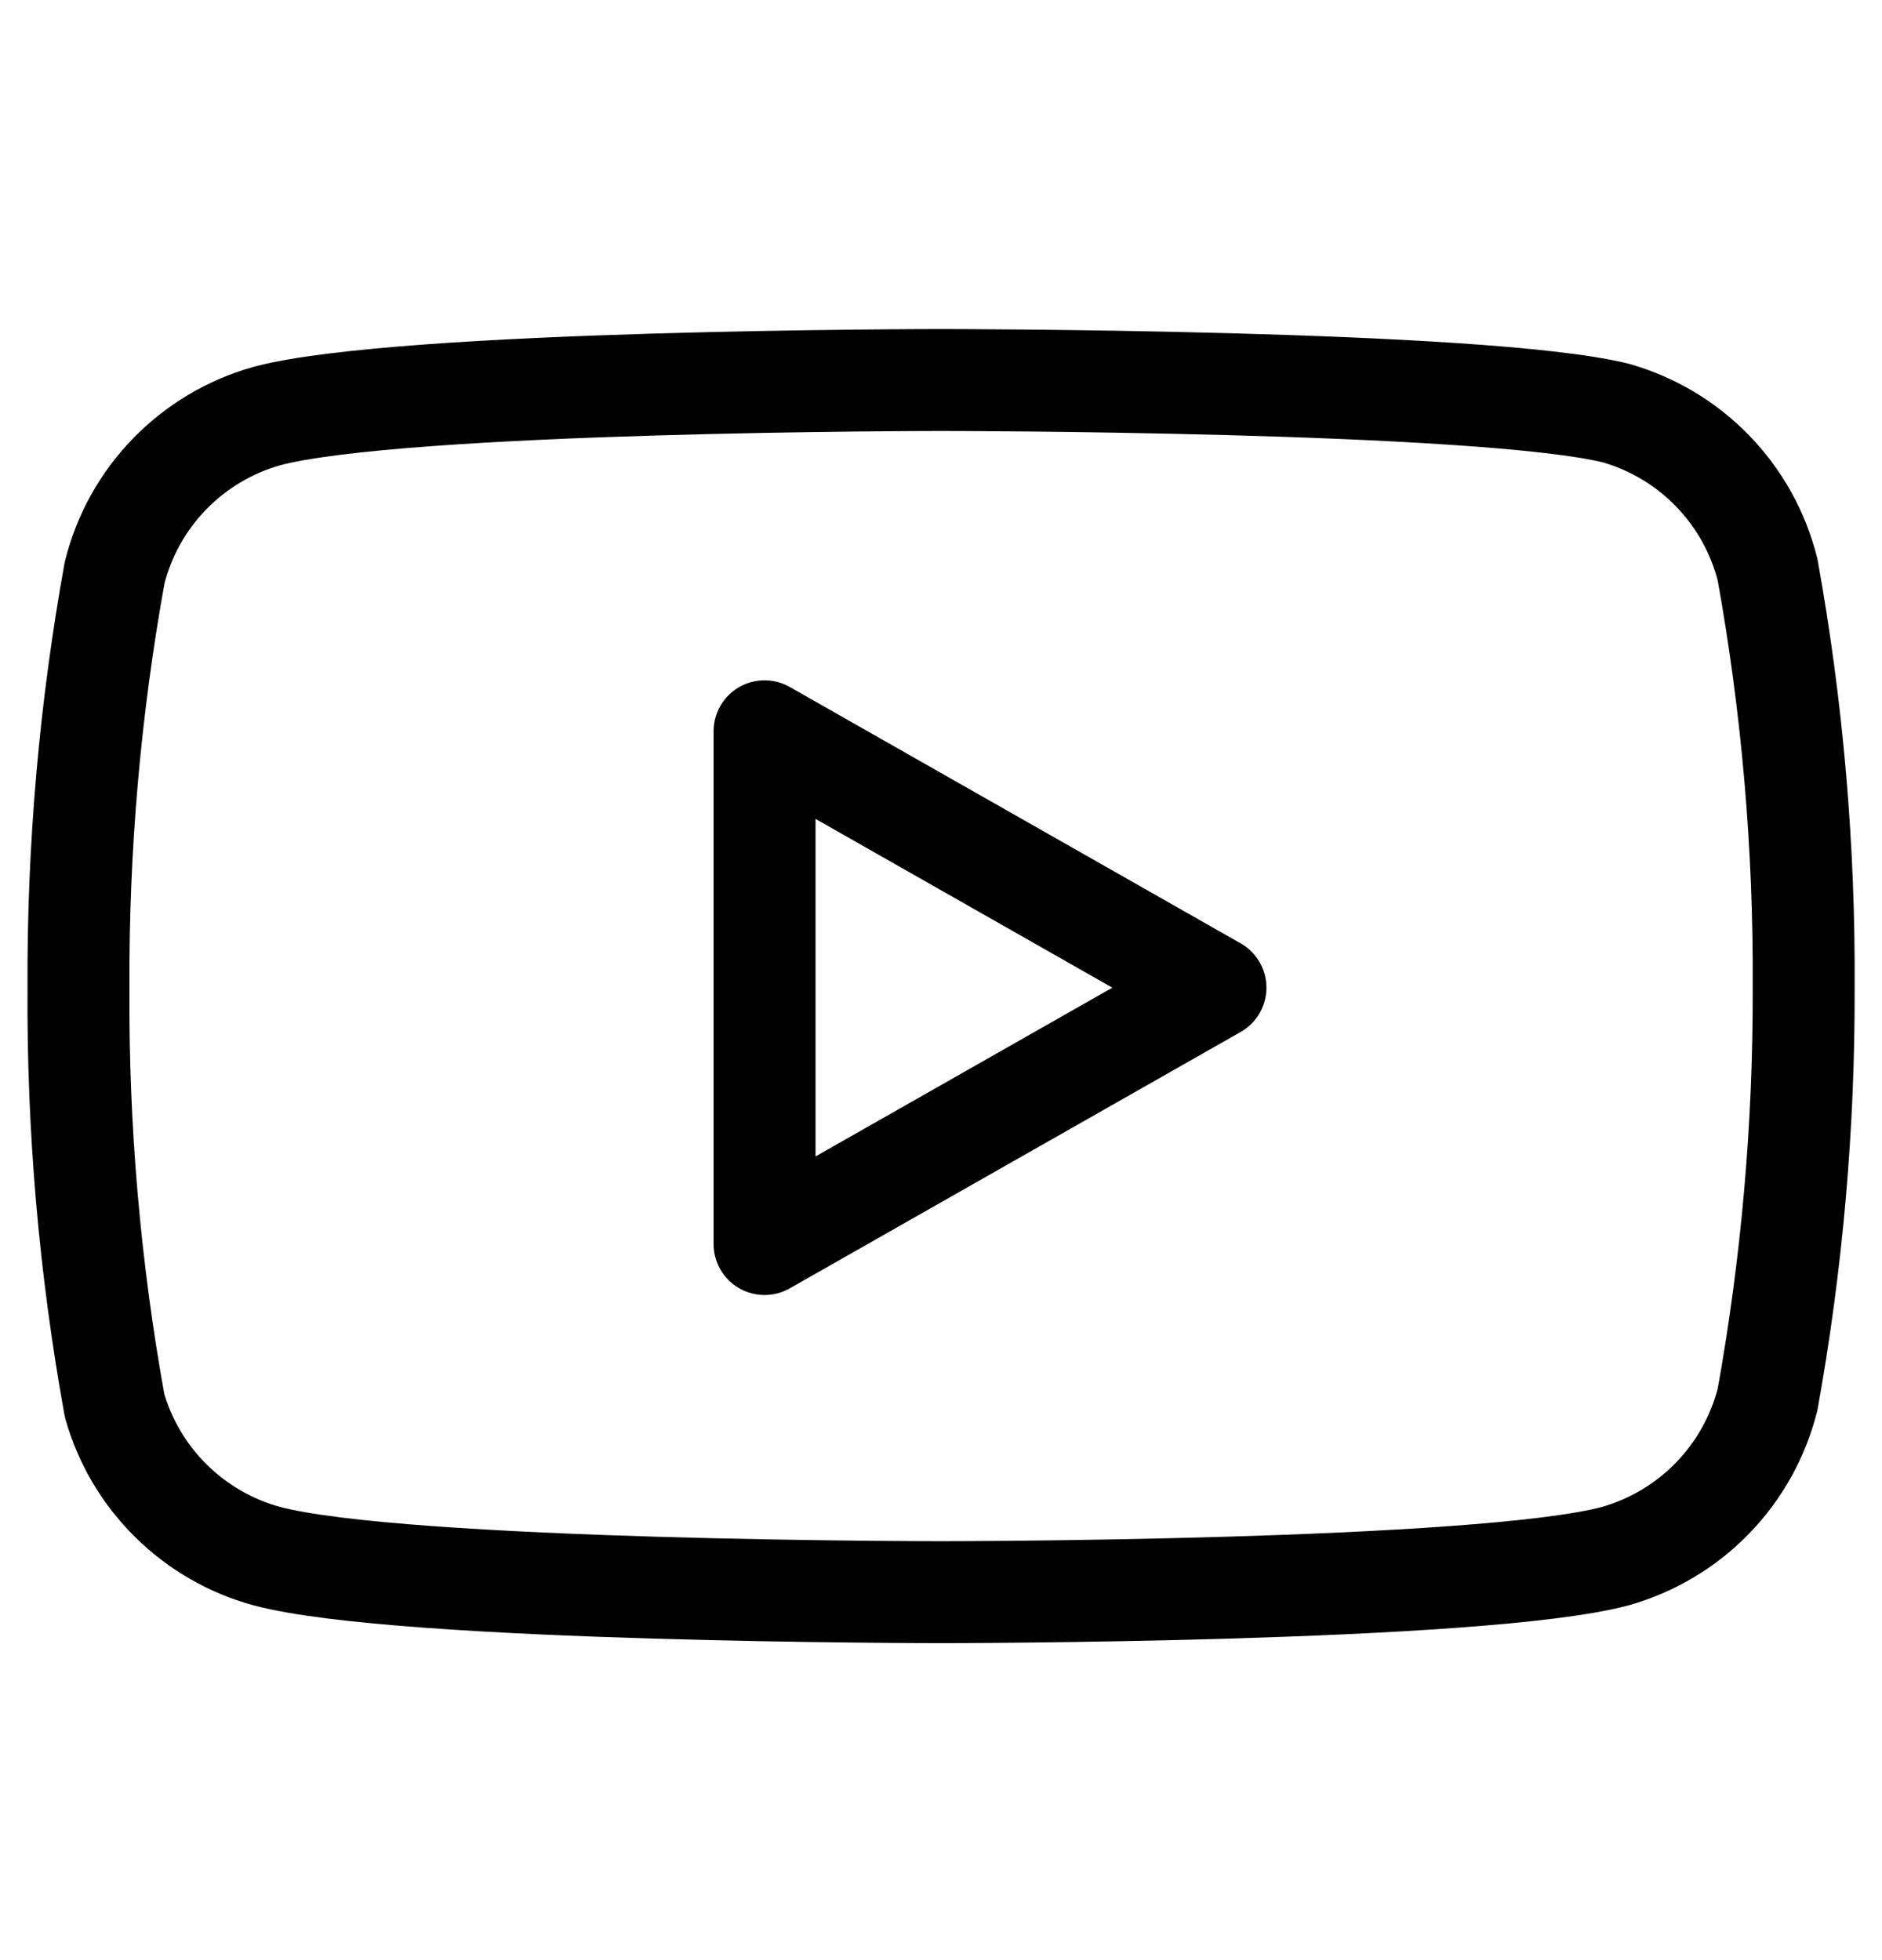
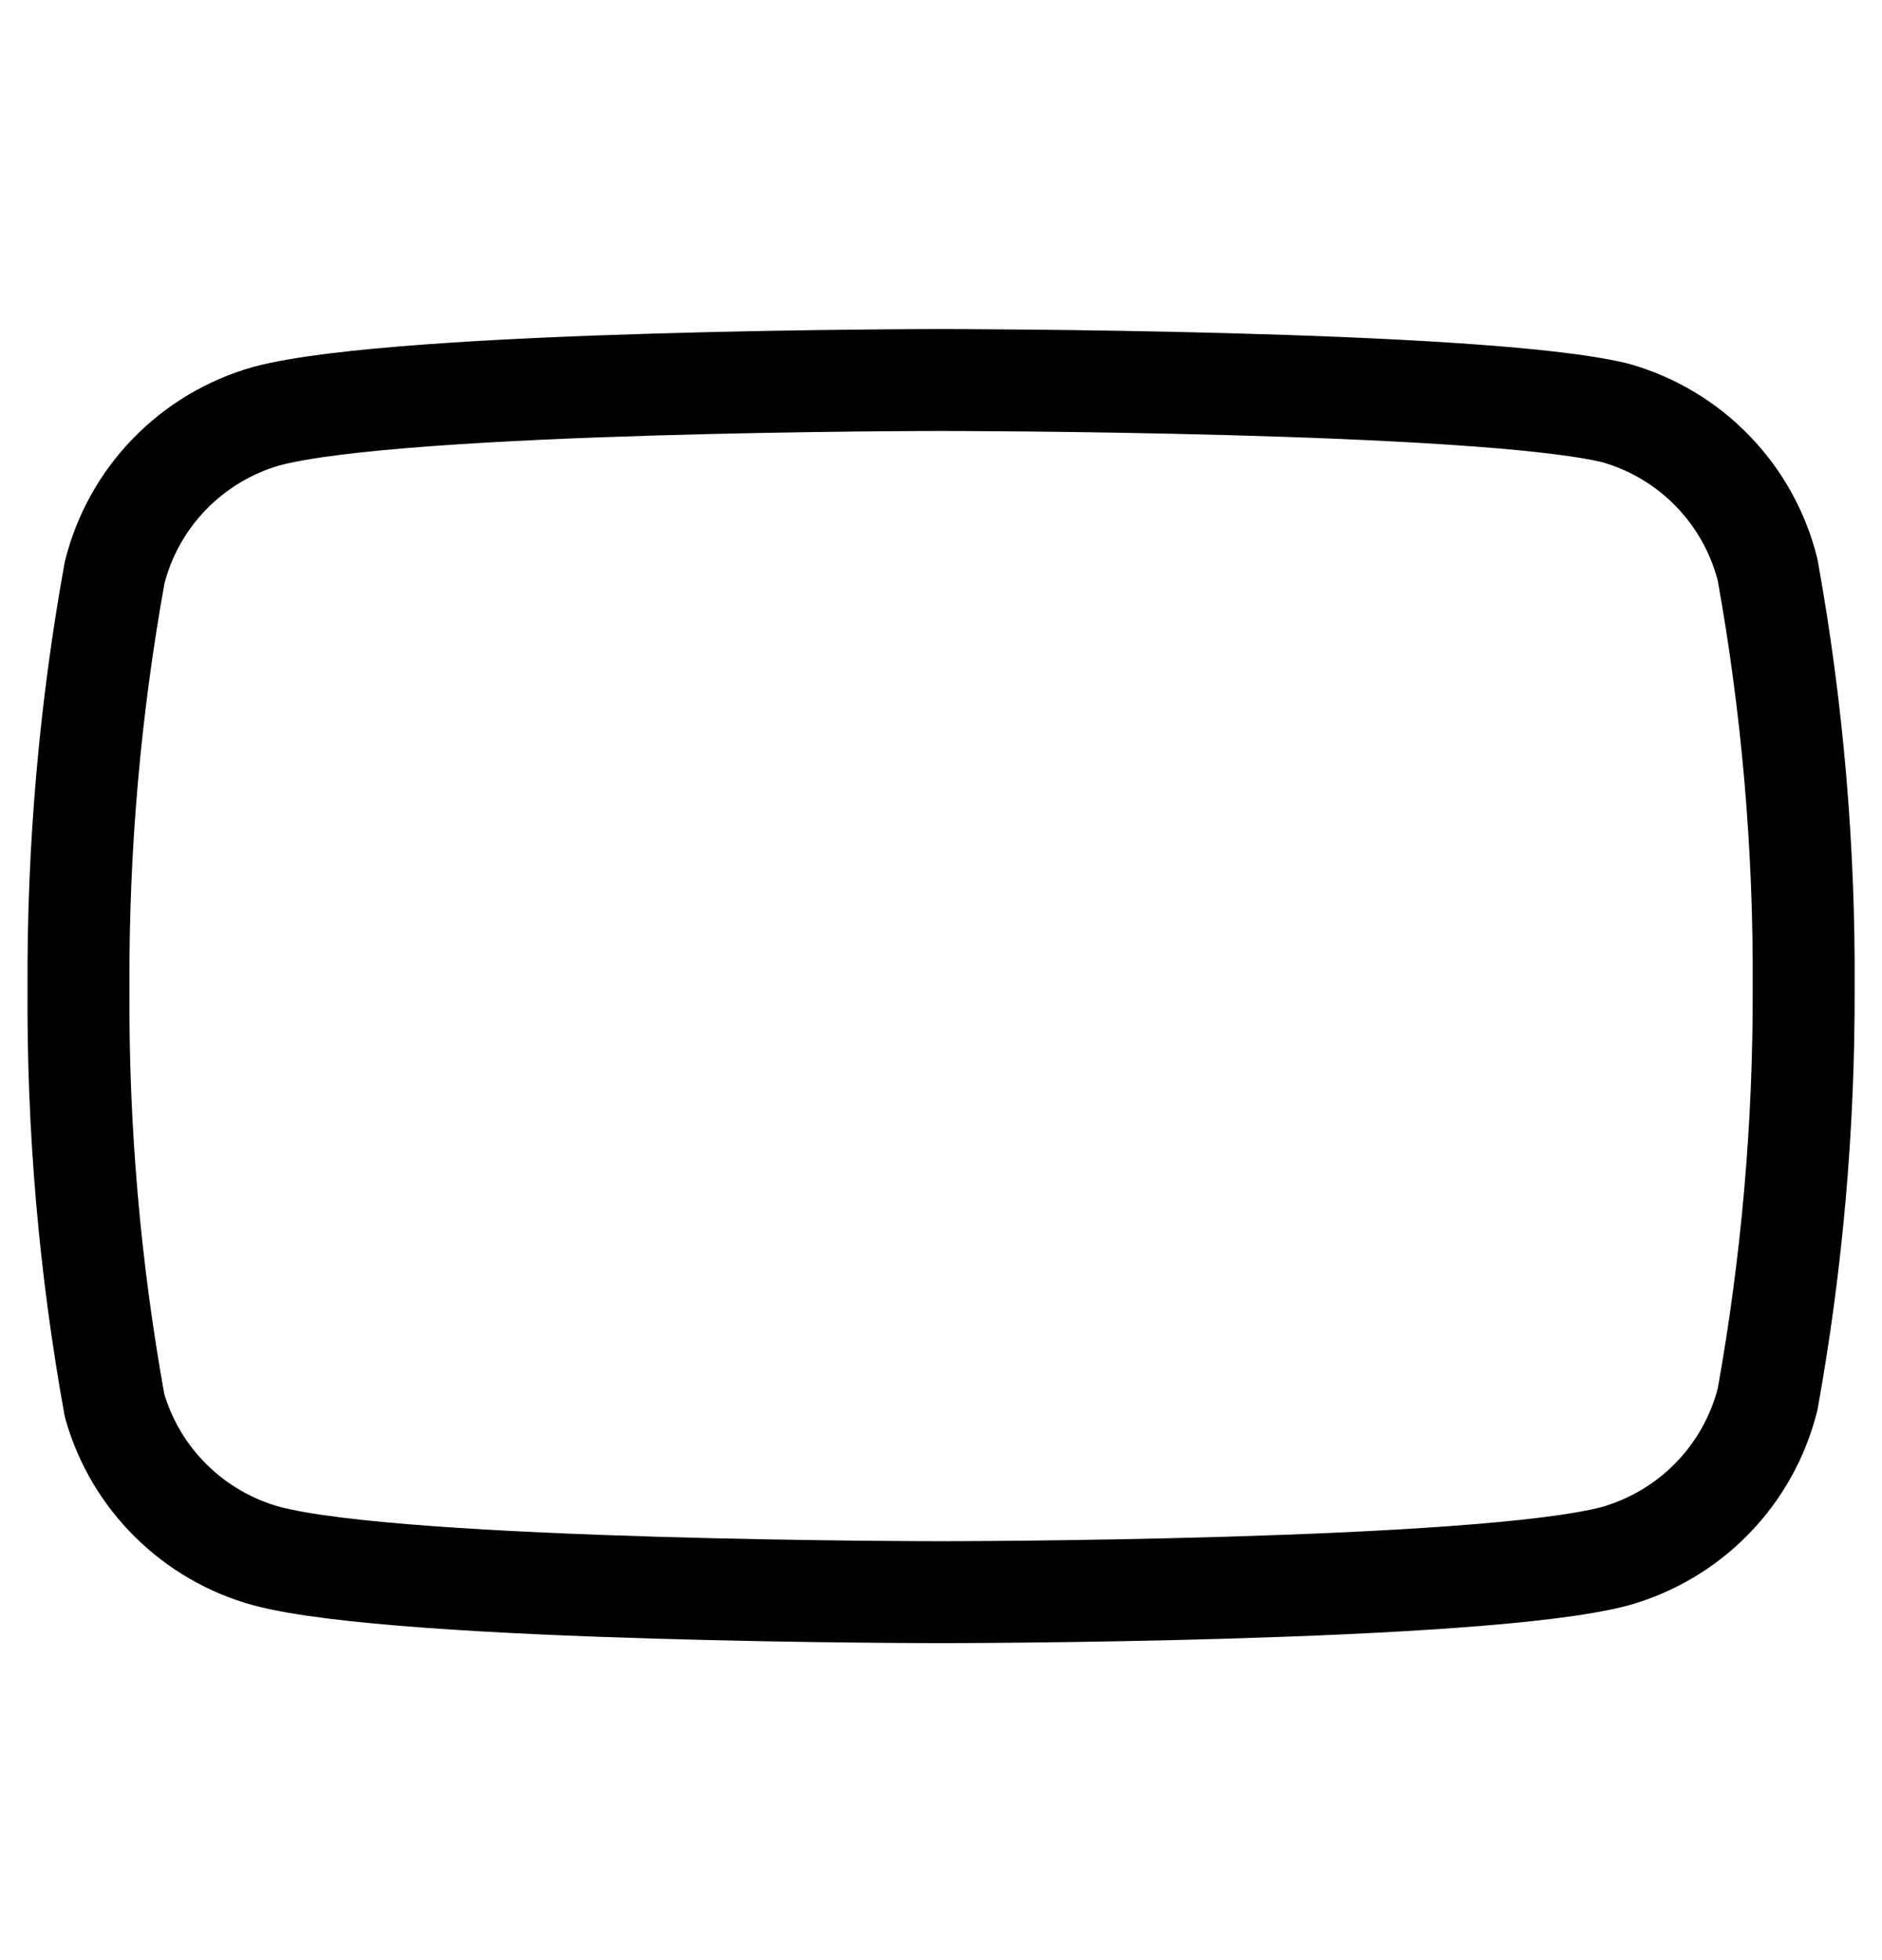
<svg xmlns="http://www.w3.org/2000/svg" width="24" height="25" viewBox="0 0 24 25" fill="none">
  <path d="M22.541 7.267C22.422 6.792 22.18 6.357 21.839 6.006C21.499 5.655 21.071 5.4 20.601 5.267C18.881 4.847 12.001 4.847 12.001 4.847C12.001 4.847 5.121 4.847 3.401 5.307C2.93 5.44 2.503 5.695 2.162 6.046C1.821 6.397 1.579 6.832 1.461 7.307C1.146 9.052 0.992 10.823 1.001 12.597C0.989 14.384 1.143 16.168 1.461 17.927C1.592 18.387 1.839 18.805 2.179 19.141C2.519 19.477 2.939 19.721 3.401 19.847C5.121 20.307 12.001 20.307 12.001 20.307C12.001 20.307 18.881 20.307 20.601 19.847C21.071 19.713 21.499 19.458 21.839 19.107C22.18 18.756 22.422 18.321 22.541 17.847C22.853 16.114 23.007 14.357 23.001 12.597C23.012 10.81 22.858 9.025 22.541 7.267V7.267Z" stroke="black" stroke-width="1.3" stroke-linecap="round" stroke-linejoin="round" />
-   <path d="M9.75 15.867L15.5 12.597L9.75 9.327V15.867Z" stroke="black" stroke-width="1.3" stroke-linecap="round" stroke-linejoin="round" />
</svg>